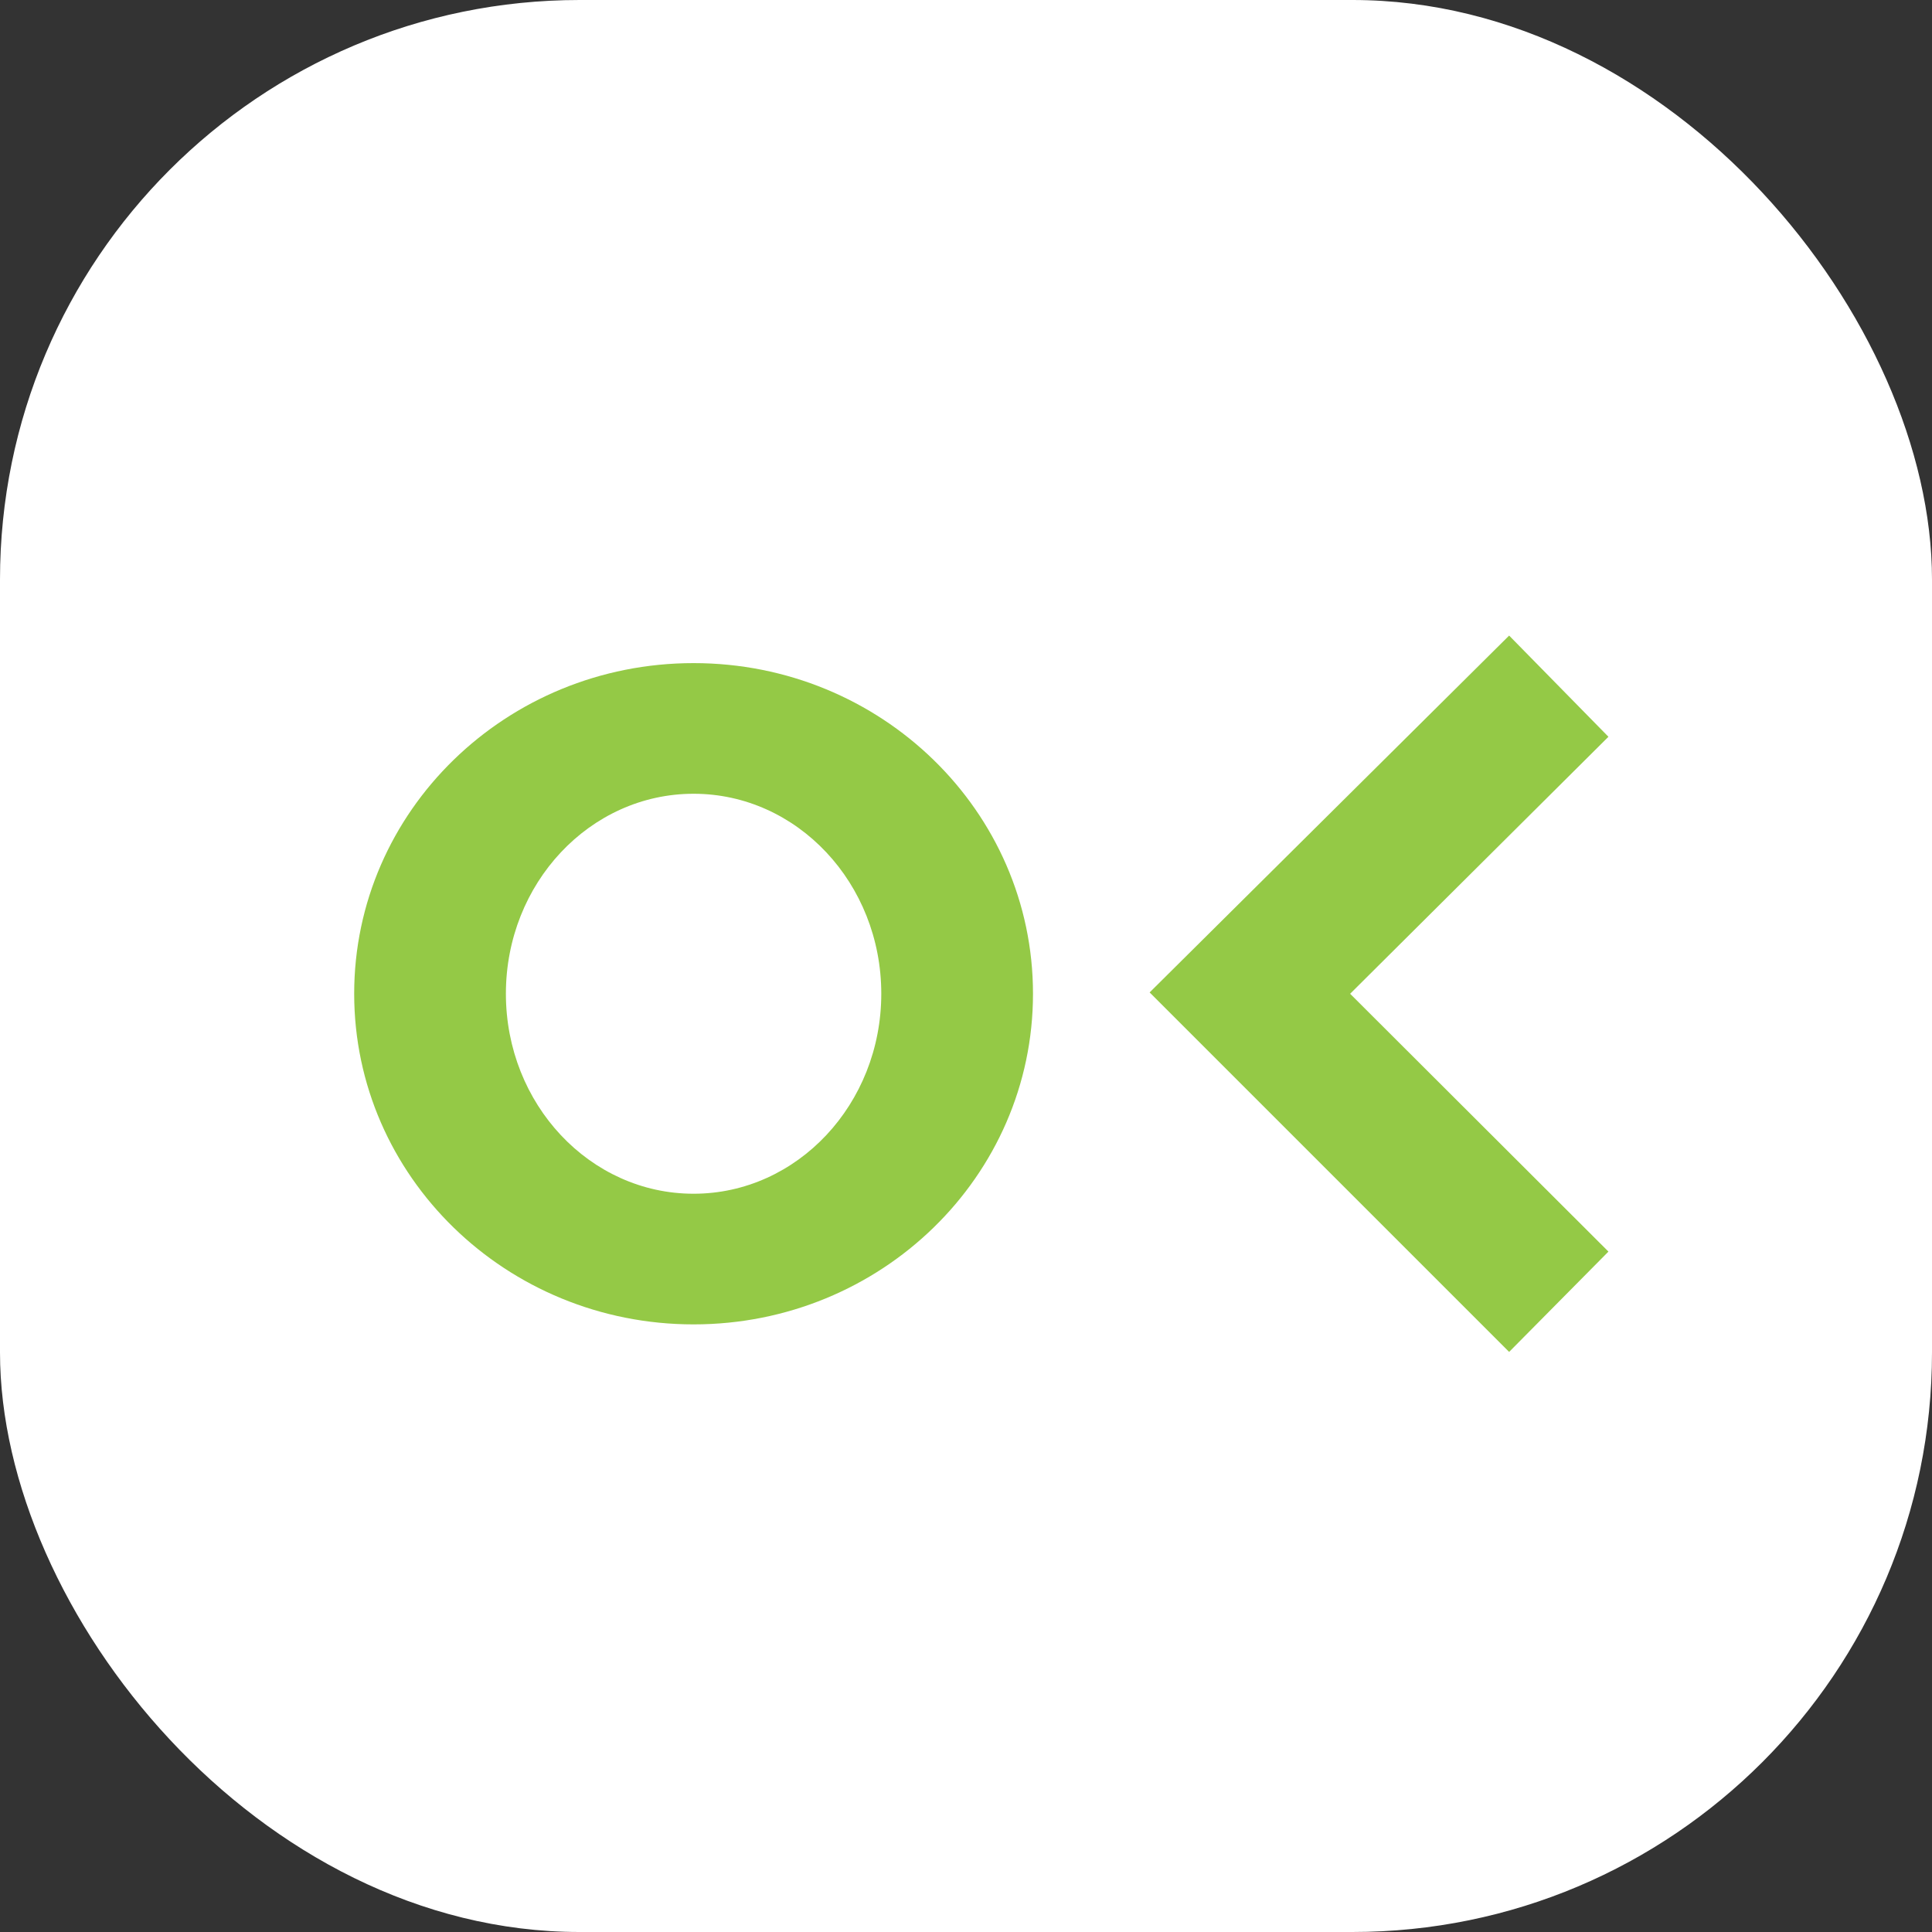
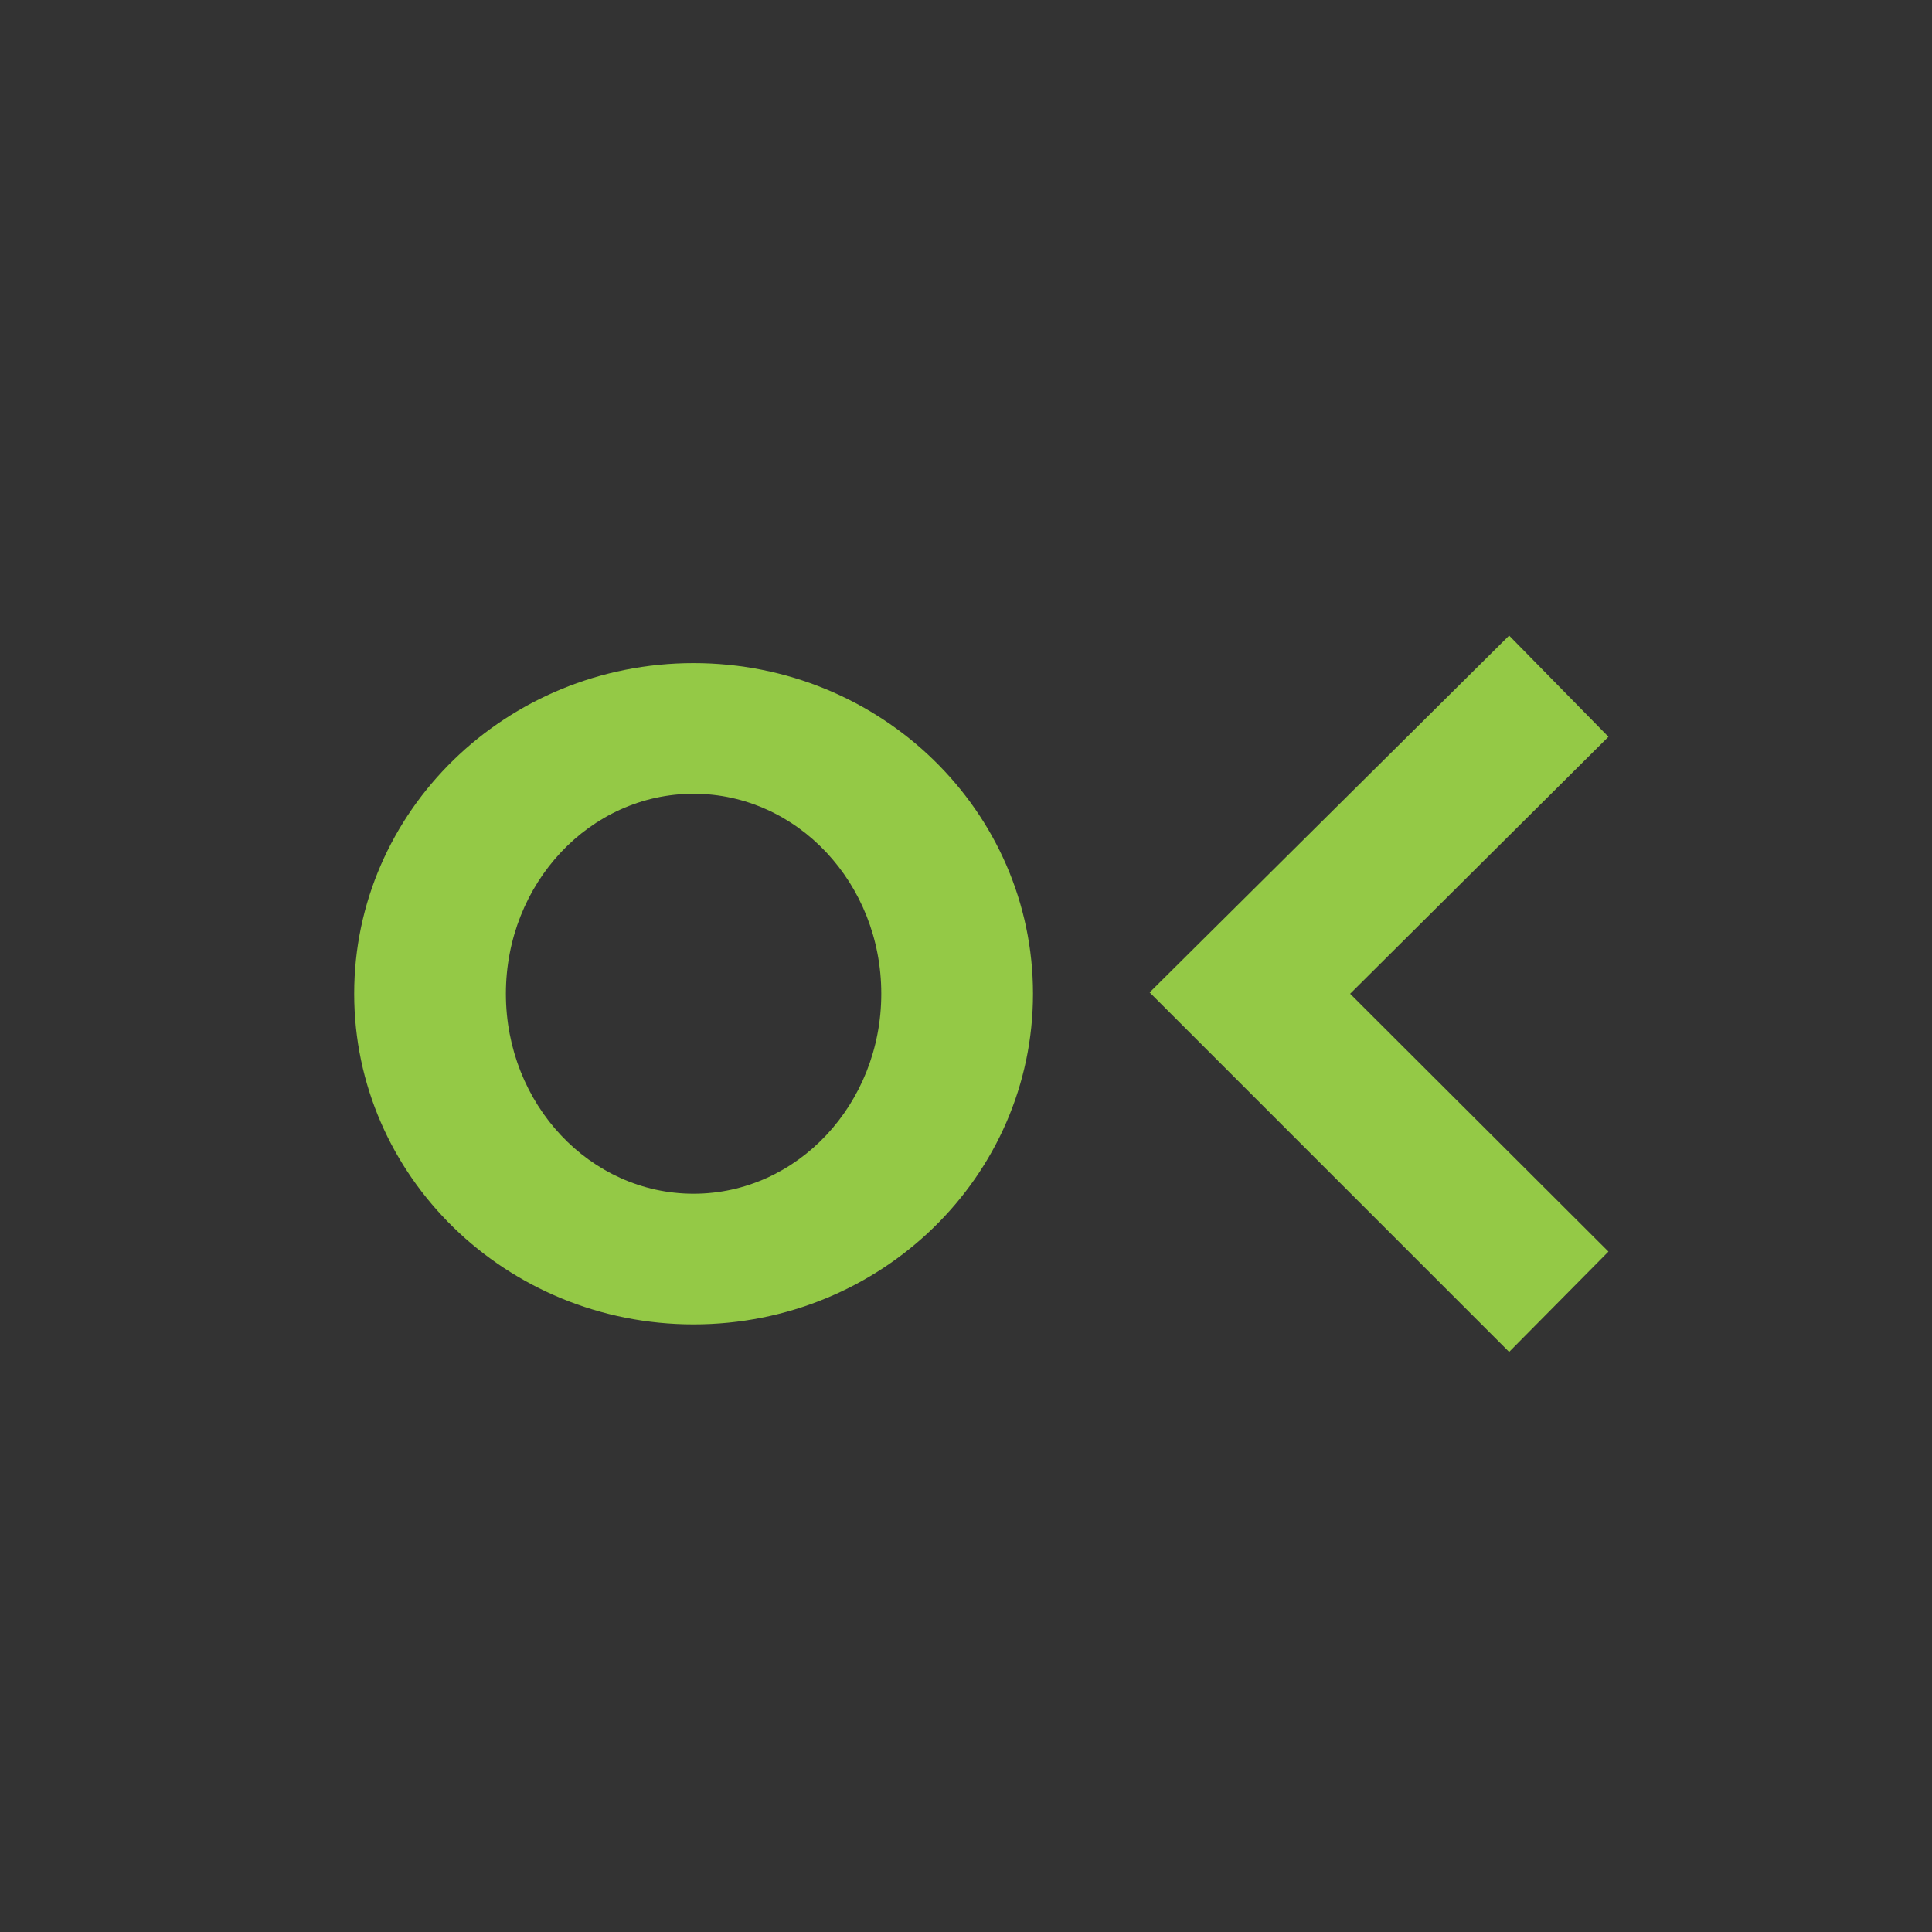
<svg xmlns="http://www.w3.org/2000/svg" width="40" height="40" viewBox="0 0 40 40" fill="none">
  <rect x="0" y="0" width="40" height="40" fill="#333333" stroke="none" />
-   <rect width="40" height="40" rx="12" fill="white" />
-   <path d="M31.245 27.99L23.802 20.547L31.245 13.159L33.301 15.254L27.953 20.575L33.301 25.913L31.245 27.99Z" fill="#94C946" />
+   <path d="M31.245 27.99L23.802 20.547L31.245 13.159L33.301 15.254L27.953 20.575L33.301 25.913Z" fill="#94C946" />
  <path d="M14.36 13.729C10.478 13.729 7.333 16.793 7.333 20.574C7.333 24.356 10.48 27.42 14.36 27.42C18.242 27.42 21.387 24.356 21.387 20.574C21.387 16.793 18.242 13.729 14.36 13.729ZM14.36 24.715C12.214 24.715 10.474 22.861 10.474 20.574C10.474 18.288 12.214 16.434 14.36 16.434C16.506 16.434 18.246 18.288 18.246 20.574C18.246 22.859 16.506 24.715 14.36 24.715Z" fill="#94C946" />
</svg>